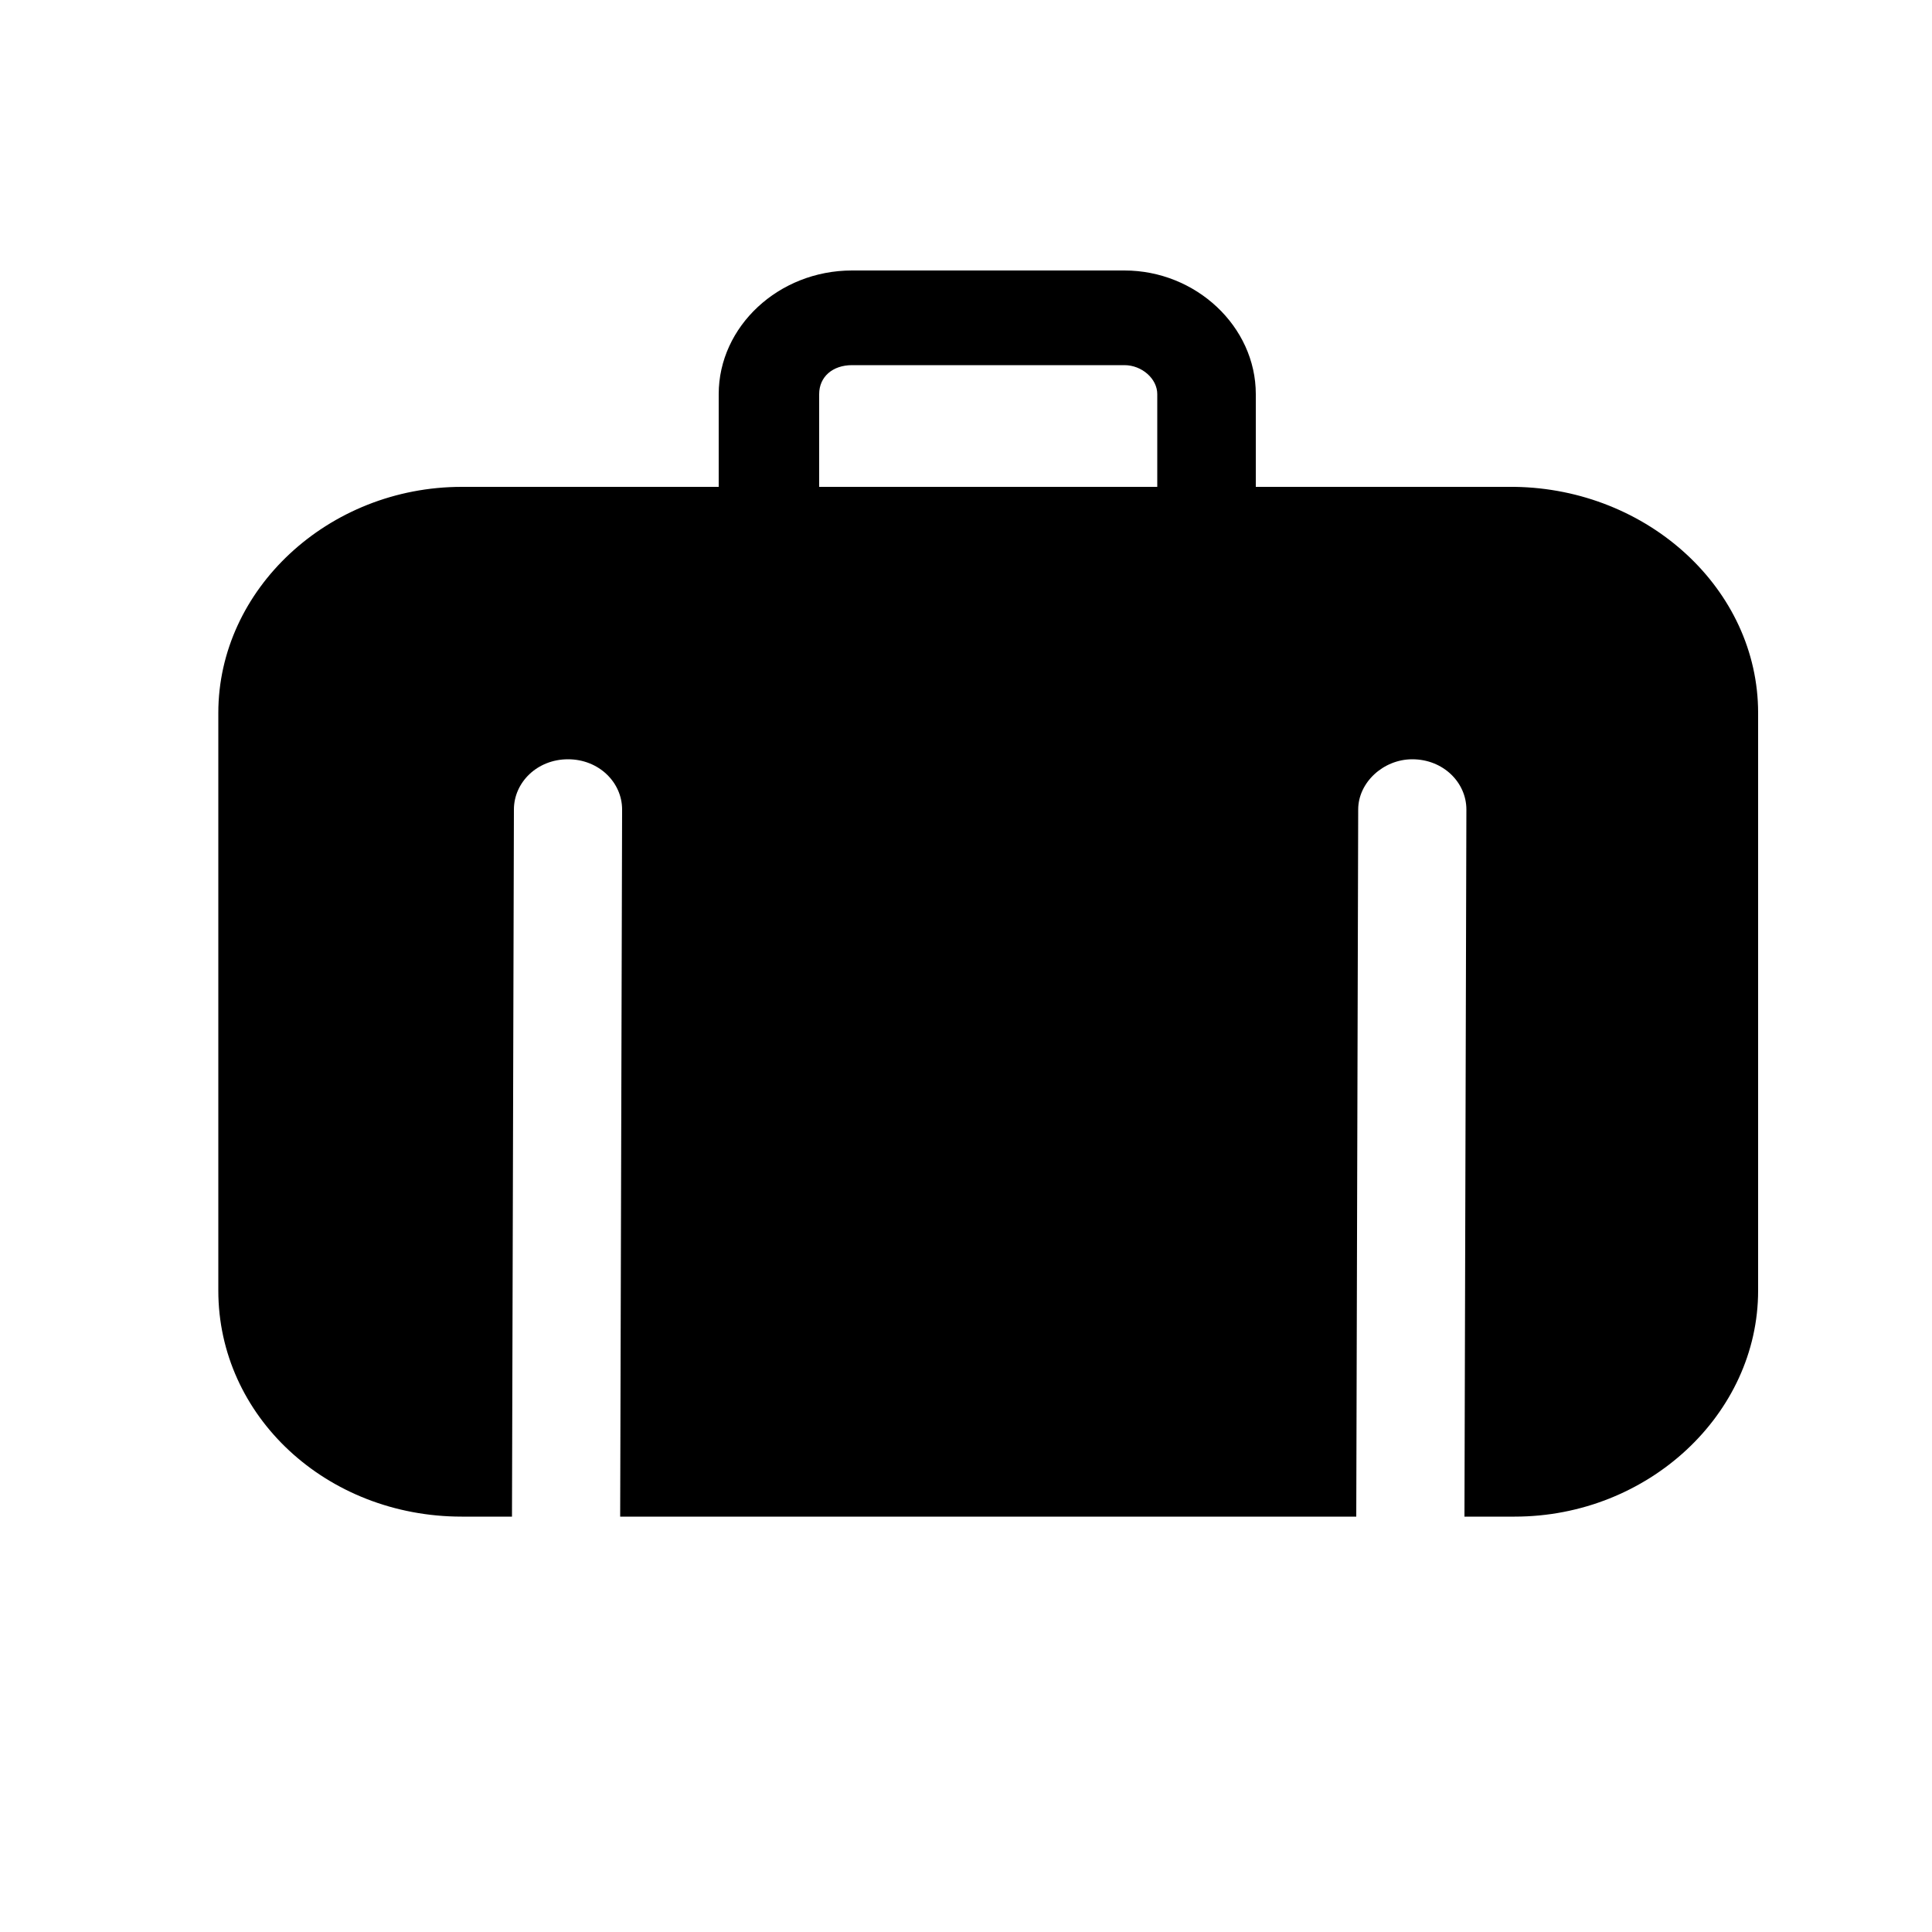
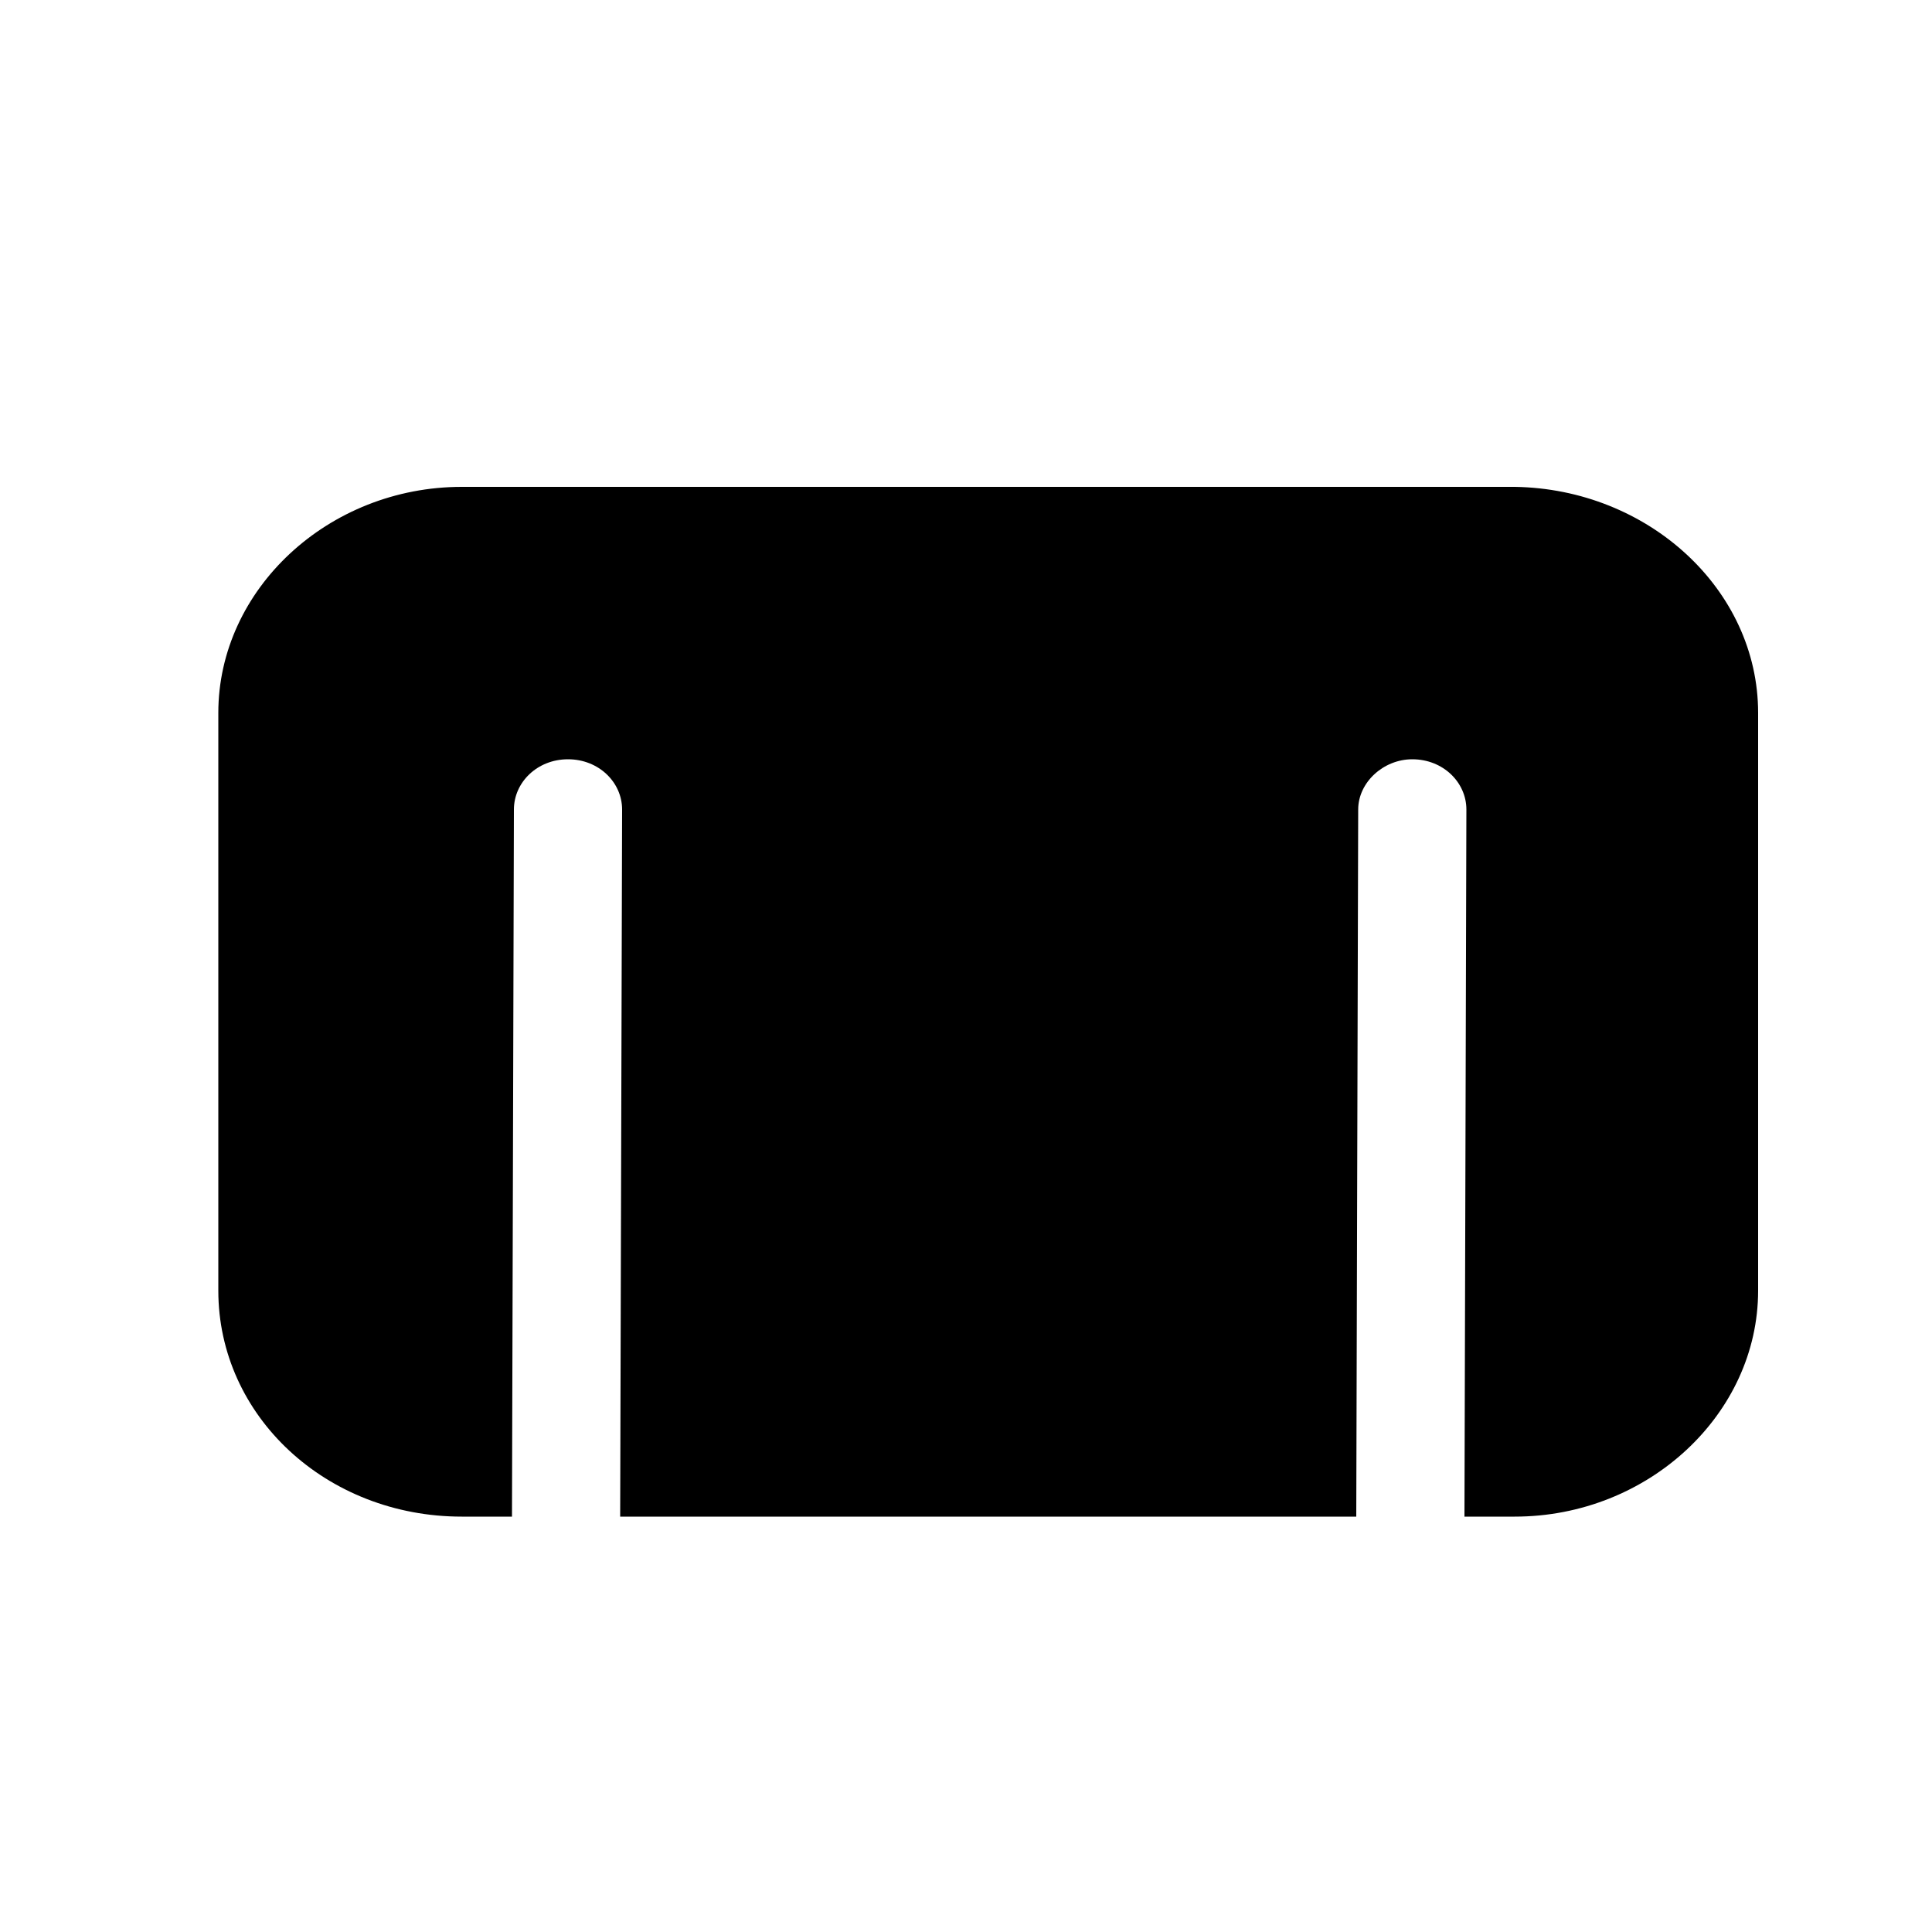
<svg xmlns="http://www.w3.org/2000/svg" xml:space="preserve" viewBox="0 0 100 100">
-   <path d="M58.2 14H44.1c-3.8 0-6.9 2.9-6.9 6.4v5.1h5.2v-5.1c0-.9.7-1.5 1.7-1.5h14.1c.9 0 1.7.7 1.7 1.5v5.1H65v-5.1c0-3.5-3.1-6.4-6.8-6.4" />
  <path d="M91 36.9v29.9c0 6.4-5.7 11.7-12.6 11.7h-2.6l.1-36.6c0-1.4-1.2-2.6-2.8-2.6-1.5 0-2.8 1.2-2.8 2.6l-.1 36.6H32.1l.1-36.6c0-1.4-1.2-2.6-2.8-2.6s-2.8 1.2-2.8 2.6l-.1 36.6h-2.6c-7 0-12.6-5.2-12.6-11.7V36.9c0-6.4 5.7-11.7 12.6-11.7h54.5c6.9.1 12.6 5.3 12.6 11.7" />
</svg>